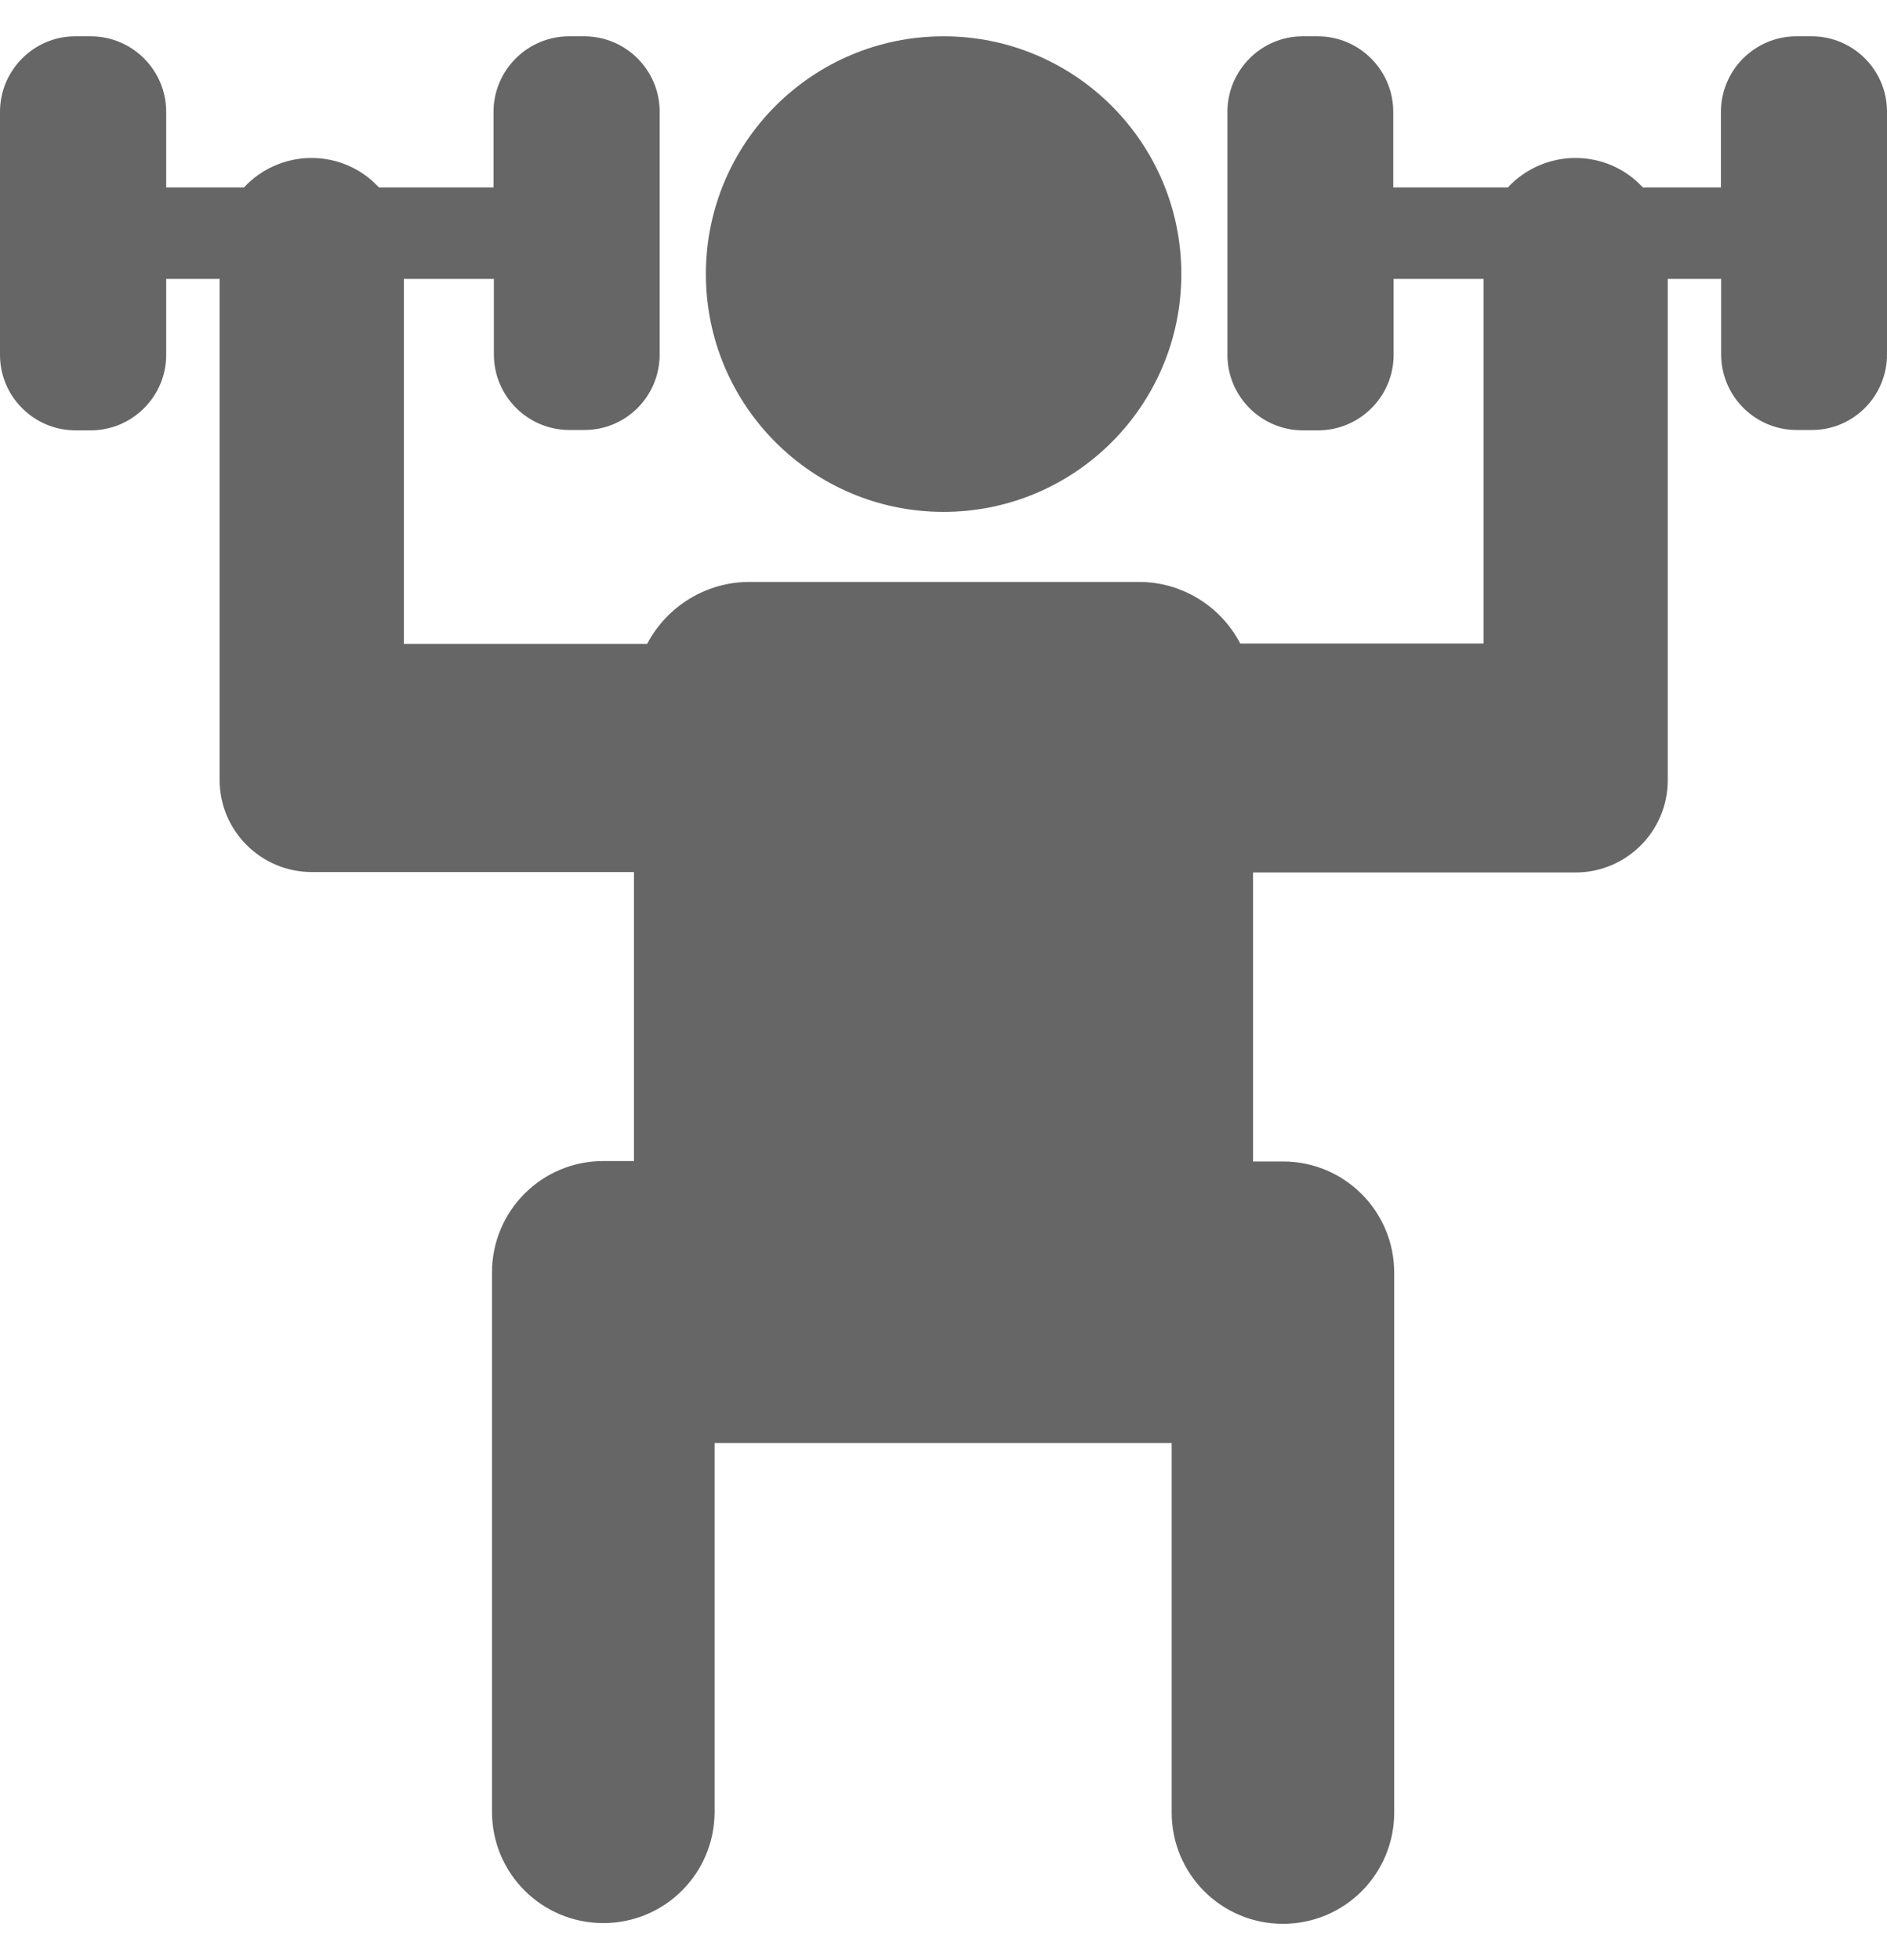
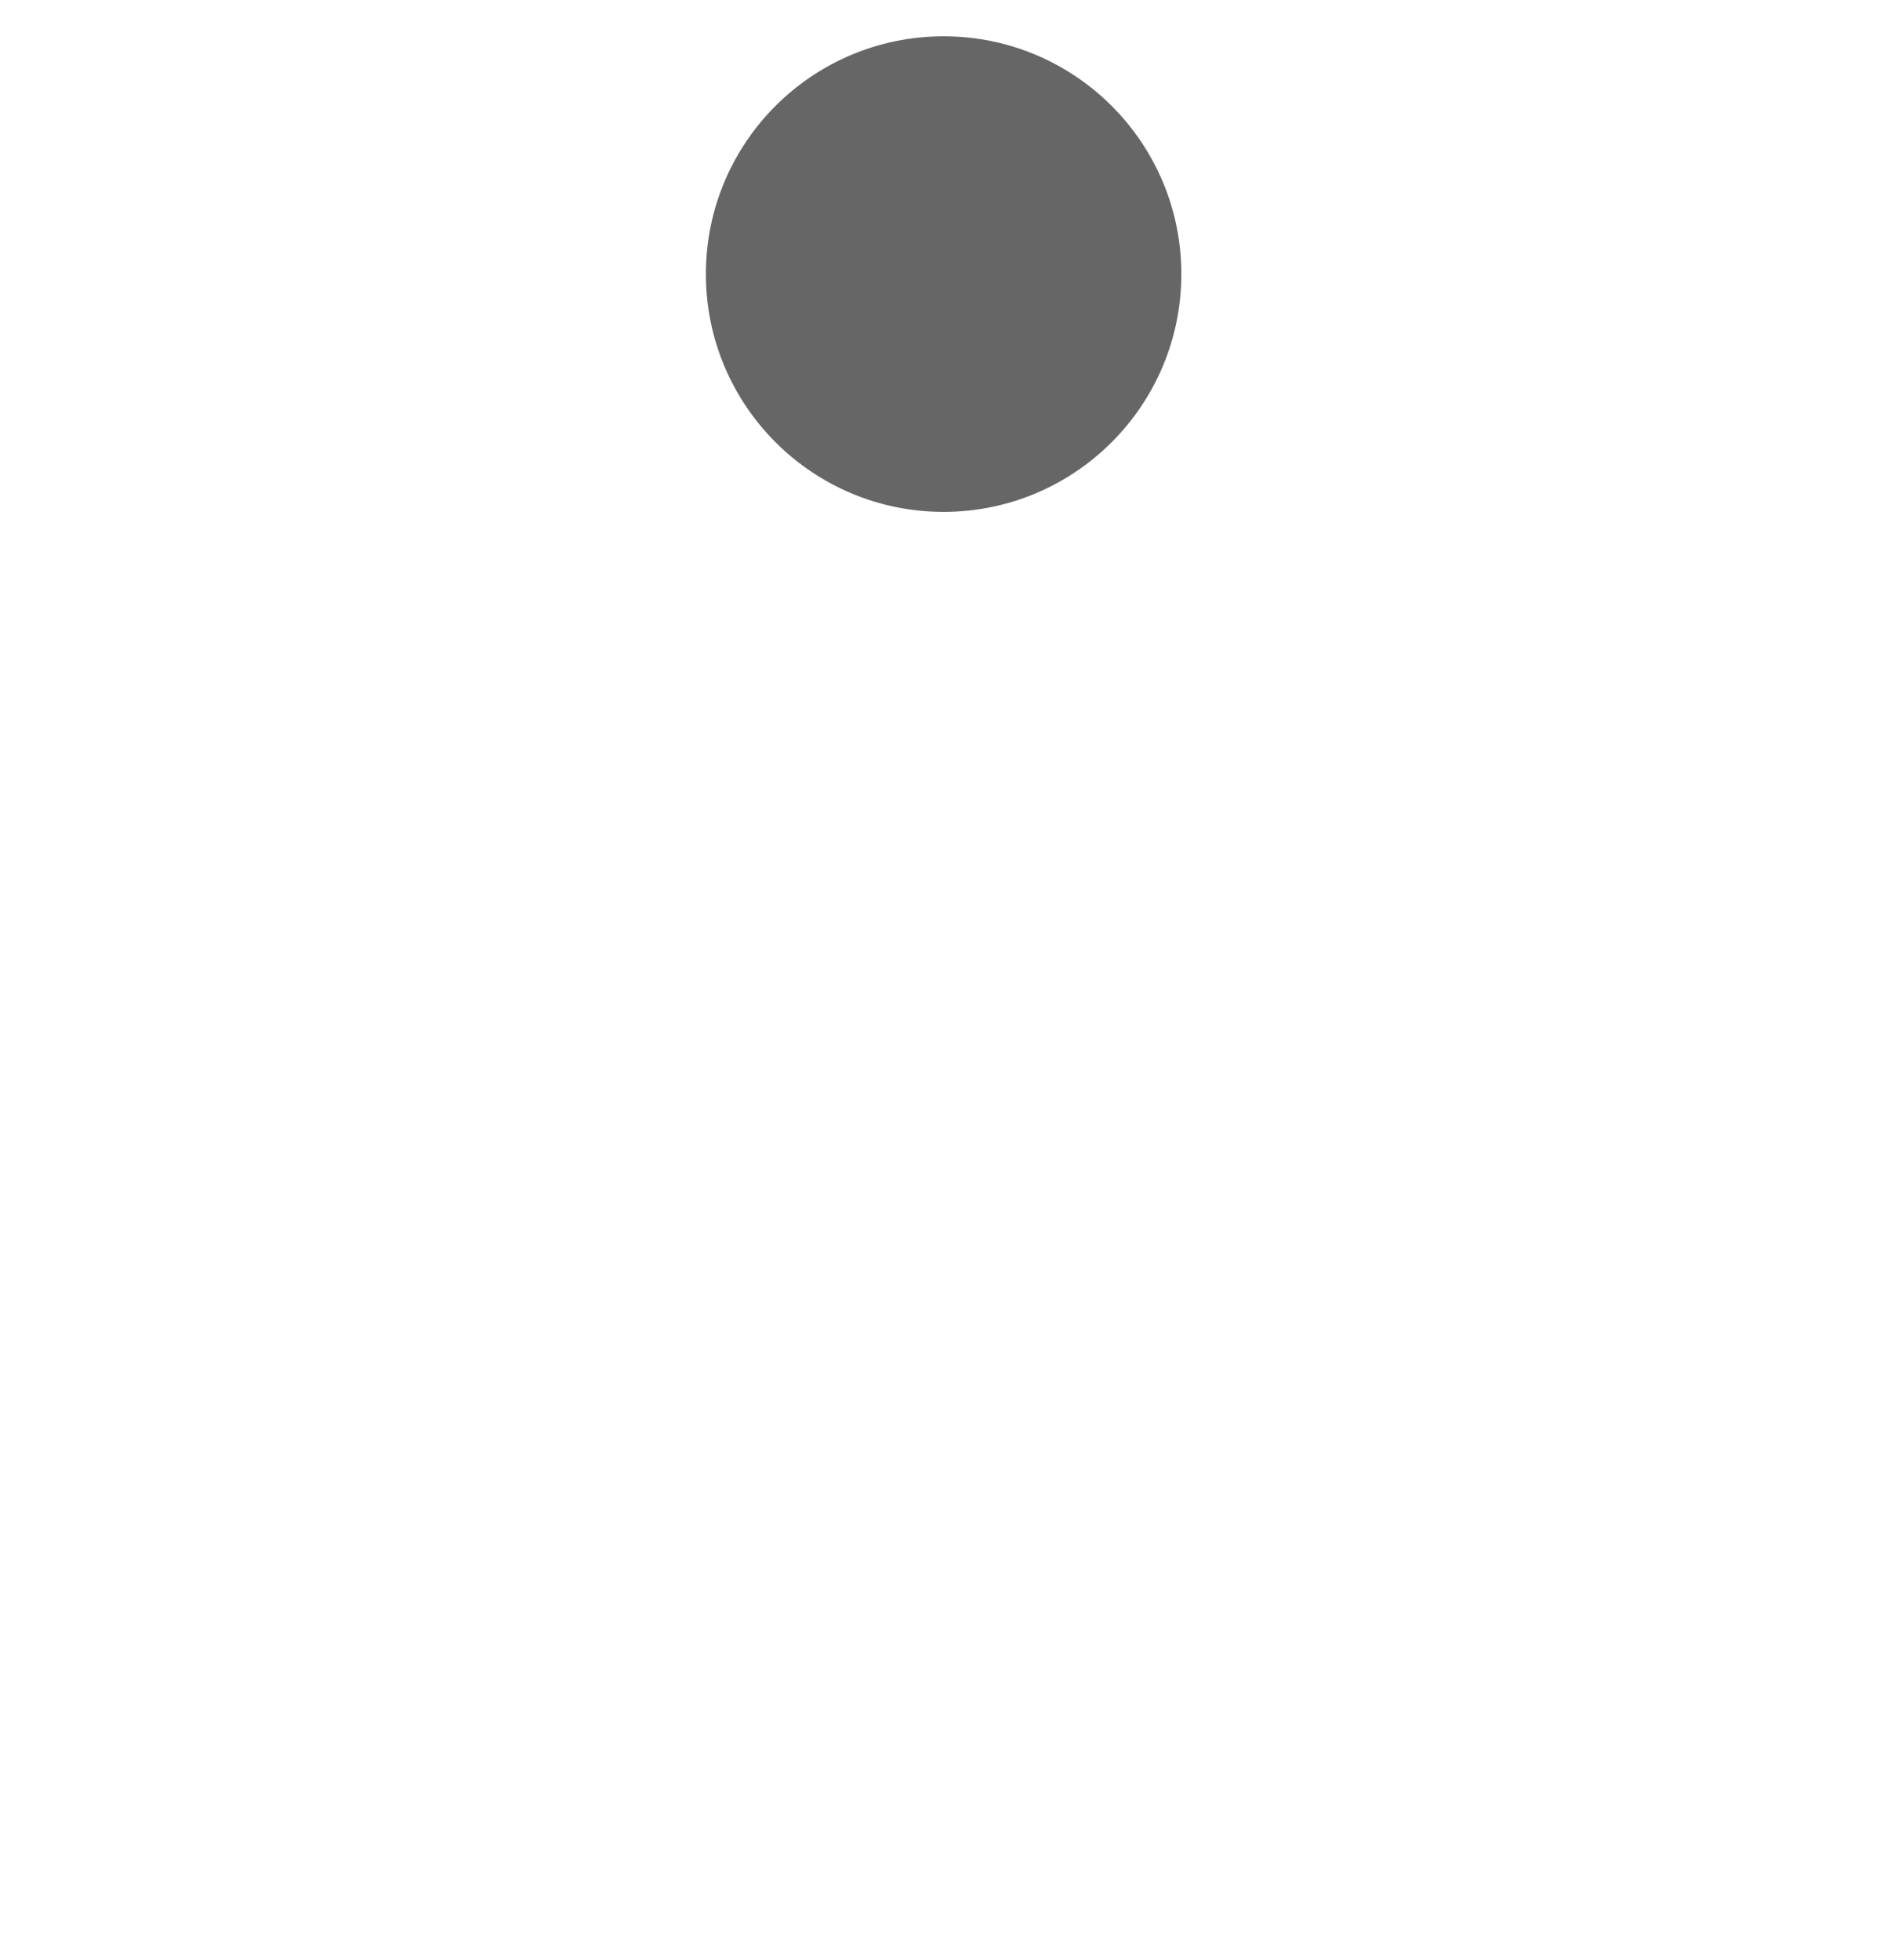
<svg xmlns="http://www.w3.org/2000/svg" fill="none" viewBox="0 0 26 27" height="27" width="26">
  <path fill="#666666" d="M13.001 7.051C14.81 7.051 16.277 5.584 16.277 3.775C16.277 1.966 14.81 0.5 13.001 0.5C11.192 0.5 9.726 1.966 9.726 3.775C9.726 5.584 11.192 7.051 13.001 7.051Z" />
-   <path fill="#666666" d="M24.961 0.5H24.753C24.179 0.5 23.712 0.967 23.712 1.541V2.582H22.636C22.397 2.322 22.061 2.176 21.706 2.176C21.356 2.176 21.015 2.323 20.776 2.582H19.197V1.541C19.197 0.967 18.73 0.5 18.156 0.5H17.948C17.379 0.5 16.912 0.967 16.912 1.541V4.888C16.912 5.462 17.38 5.928 17.953 5.928H18.161C18.735 5.928 19.202 5.461 19.202 4.888V3.842H20.441V8.864H17.089C16.815 8.341 16.272 8.011 15.682 8.016H10.324C9.735 8.016 9.192 8.346 8.917 8.869H5.565V3.842H6.805V4.883C6.805 5.457 7.272 5.923 7.845 5.923H8.053C8.628 5.923 9.089 5.456 9.089 4.883V1.541C9.091 0.967 8.623 0.5 8.05 0.5H7.842C7.268 0.5 6.8 0.967 6.8 1.541V2.582H5.221C4.982 2.322 4.646 2.176 4.291 2.176C3.941 2.176 3.601 2.323 3.361 2.582H2.29V1.541C2.29 0.967 1.823 0.5 1.25 0.5H1.036C0.467 0.5 0 0.967 0 1.541V4.888C0 5.462 0.467 5.928 1.041 5.928H1.249C1.823 5.928 2.29 5.461 2.29 4.888V3.842H3.026V10.743C3.026 11.443 3.595 12.012 4.296 12.012H8.735V15.993H8.313C7.465 15.993 6.779 16.679 6.779 17.527V24.957C6.779 25.805 7.465 26.49 8.313 26.49C9.161 26.49 9.846 25.805 9.846 24.957V19.878H16.144V24.967C16.144 25.815 16.829 26.5 17.677 26.5C18.525 26.5 19.21 25.815 19.21 24.967V17.532C19.21 16.684 18.525 15.999 17.677 15.999H17.265V12.018H21.709C22.41 12.018 22.979 11.449 22.979 10.748V3.842H23.715V4.883C23.715 5.457 24.183 5.923 24.756 5.923H24.964C25.538 5.923 26 5.456 26 4.883V1.541C26.002 0.967 25.535 0.5 24.961 0.5Z" />
</svg>